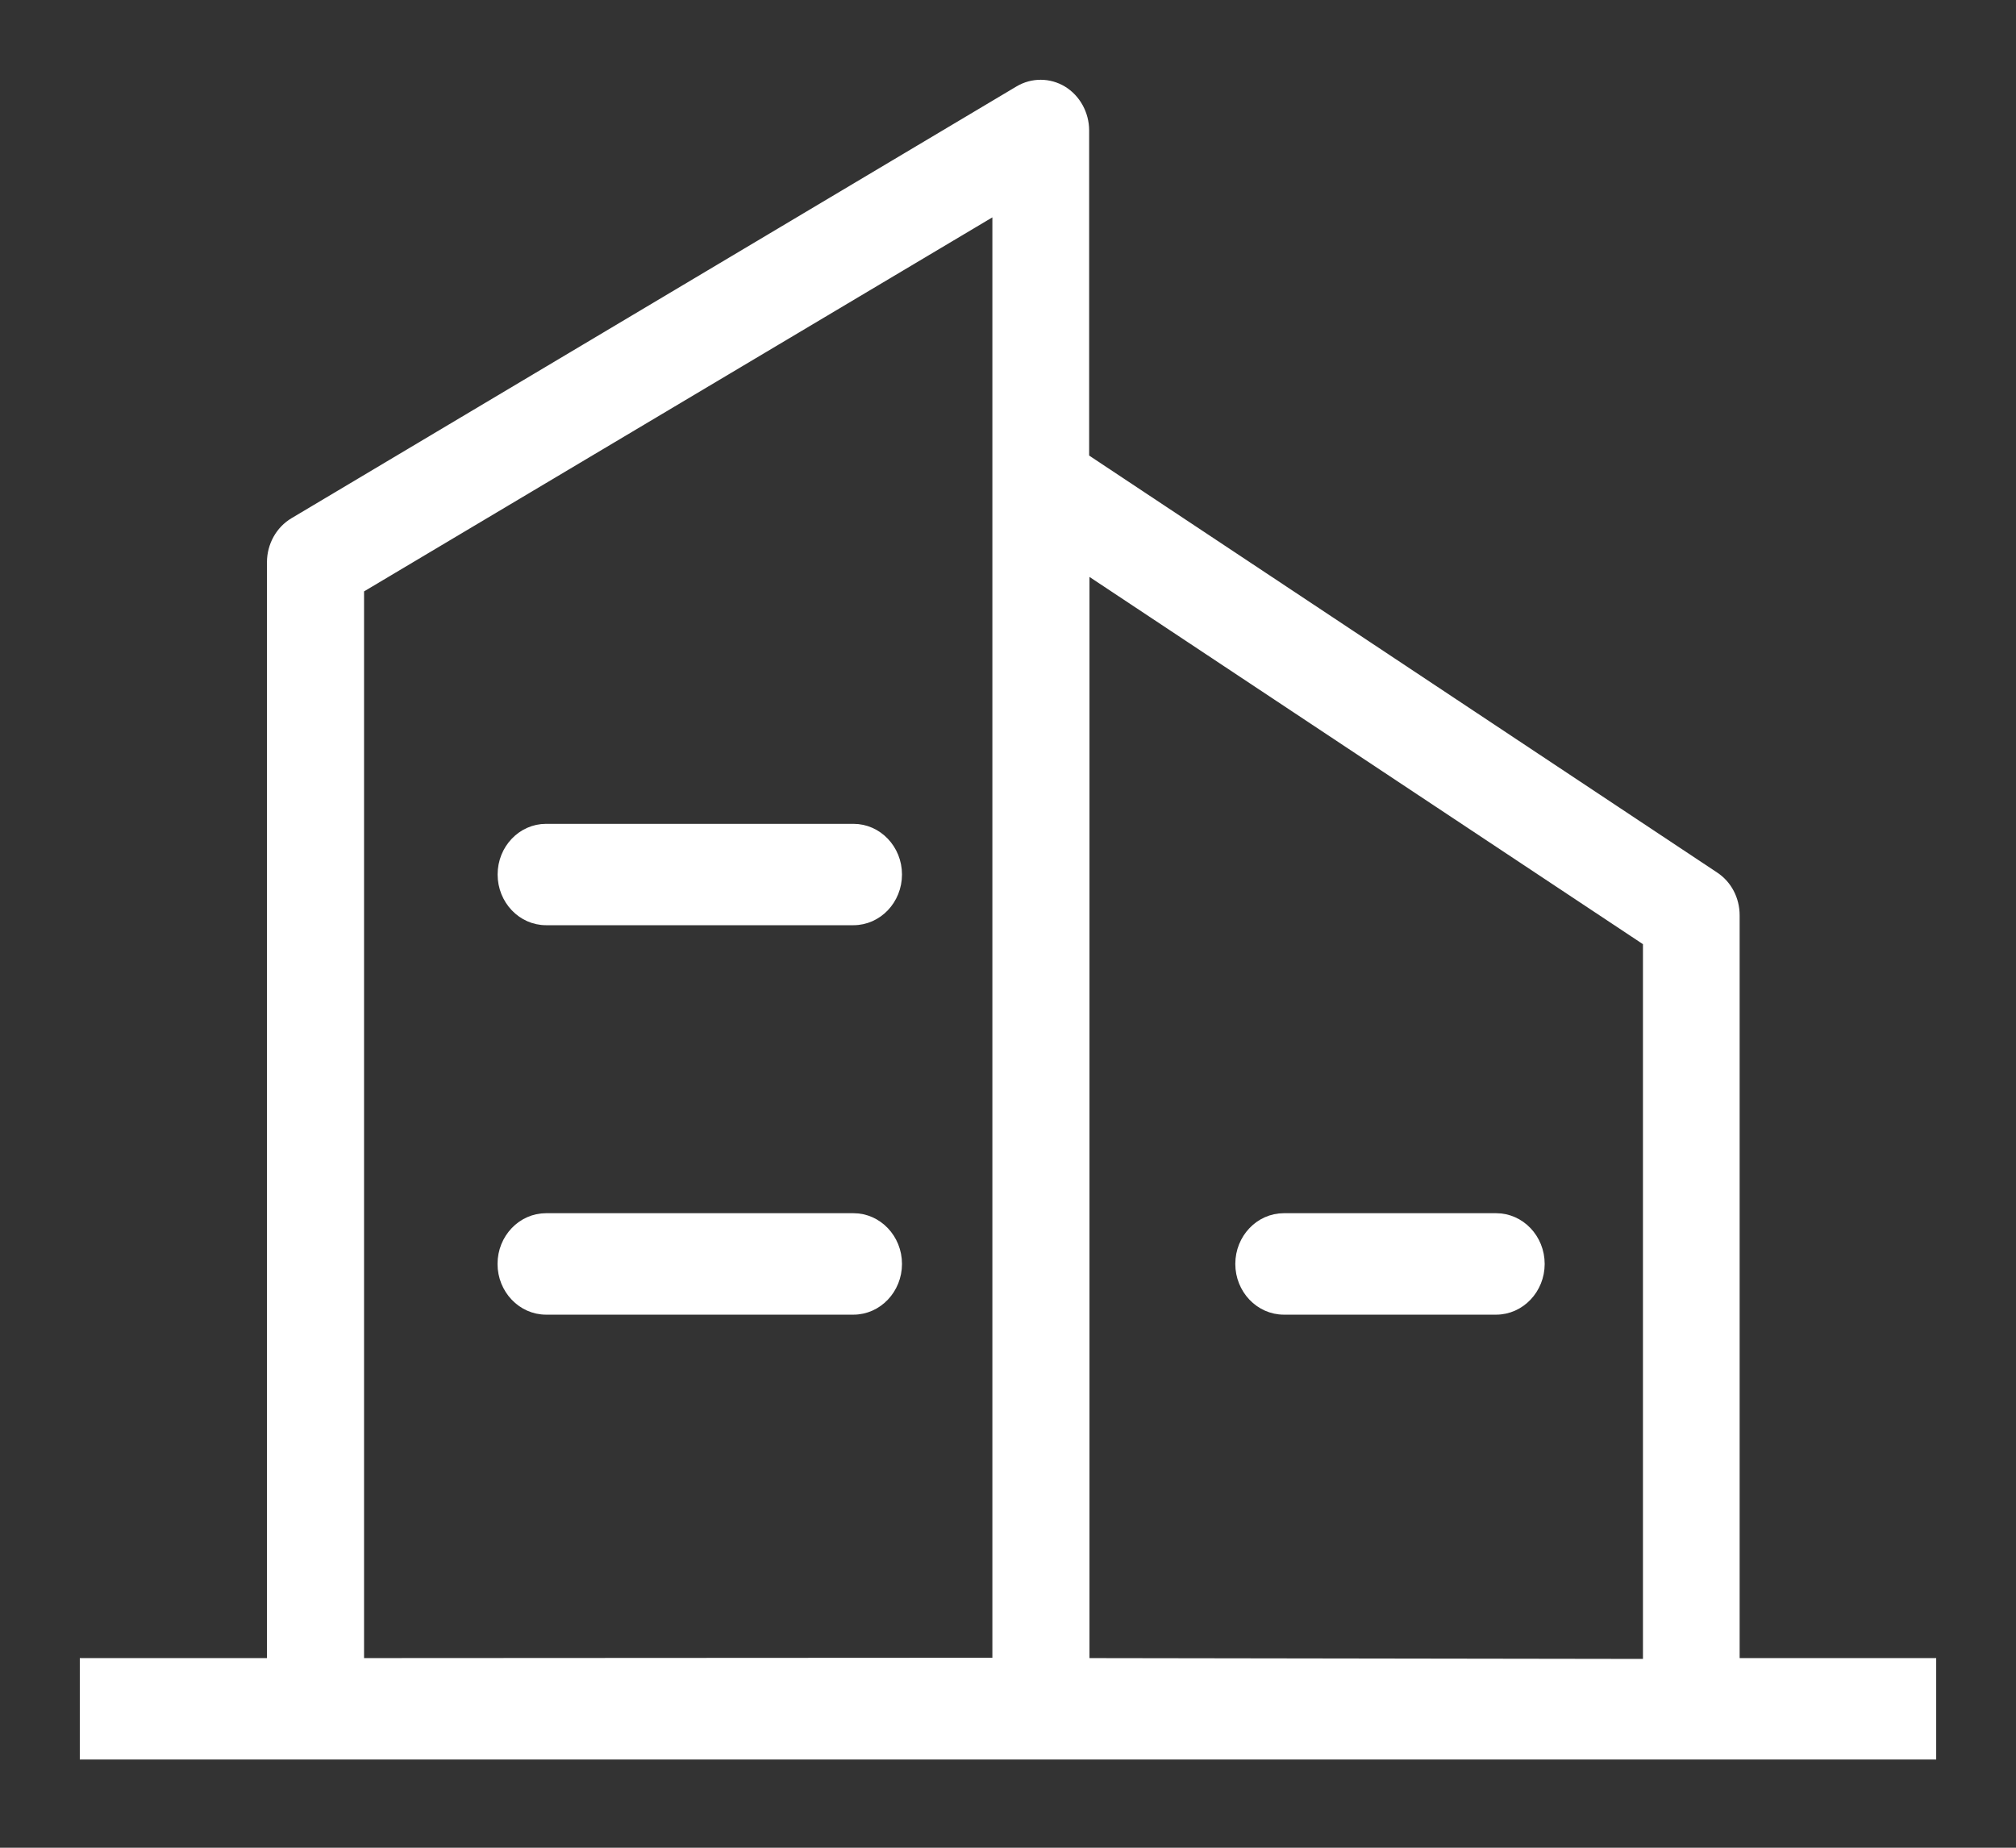
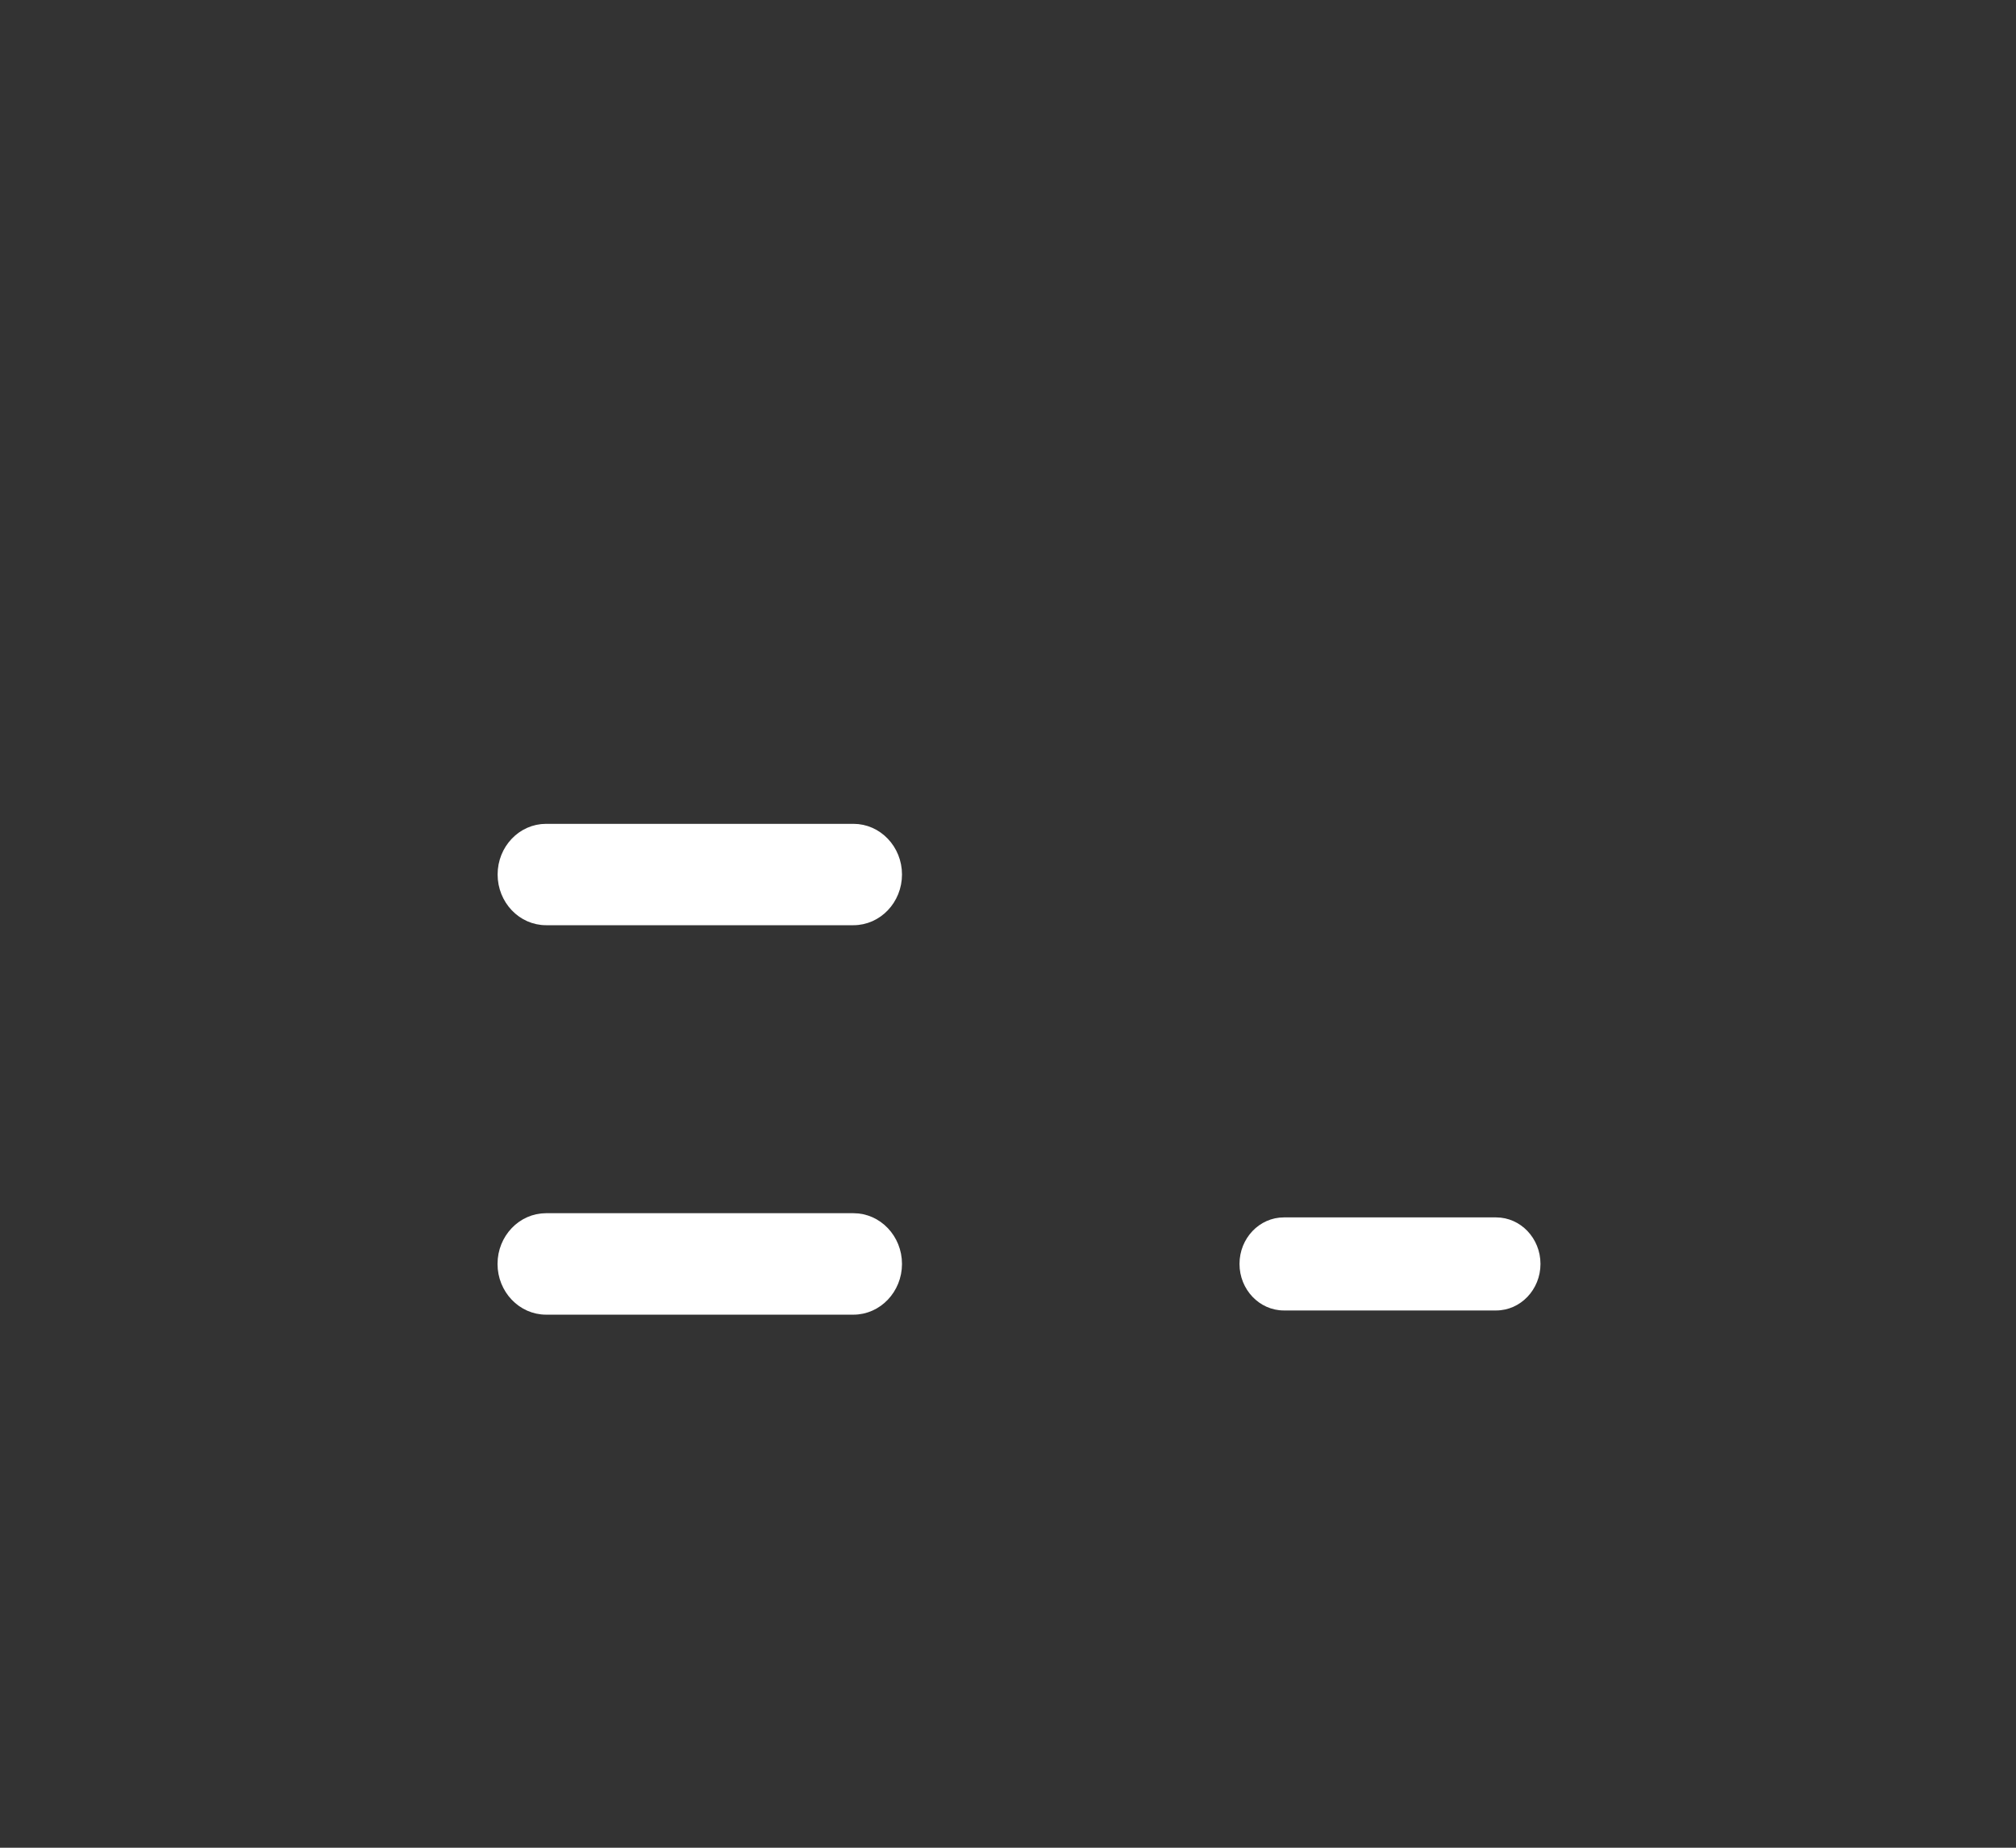
<svg xmlns="http://www.w3.org/2000/svg" width="24" height="22" viewBox="0 0 24 22" fill="none">
  <rect x="0" y="0" width="24" height="22" fill="#333333" stroke="none" />
  <path d="M10.16 14.495H6.501C6.21 14.495 5.973 14.743 5.973 15.049C5.973 15.354 6.21 15.603 6.501 15.603H10.16C10.451 15.603 10.688 15.354 10.688 15.049C10.688 14.743 10.451 14.495 10.16 14.495Z" fill="white" />
  <path d="M17.811 14.495H15.284C14.993 14.495 14.756 14.743 14.756 15.049C14.756 15.354 14.993 15.603 15.284 15.603H17.811C18.102 15.603 18.339 15.354 18.339 15.049C18.339 14.743 18.102 14.495 17.811 14.495Z" fill="white" />
  <path d="M10.16 9.859H6.501C6.21 9.859 5.974 10.107 5.974 10.412C5.974 10.717 6.21 10.966 6.501 10.966H10.16C10.451 10.966 10.688 10.718 10.688 10.412C10.688 10.107 10.451 9.859 10.16 9.859Z" fill="white" />
-   <path d="M3.228 6.693V19.792H1V20.9H23V19.792H20.66V10.899C20.66 10.707 20.569 10.532 20.414 10.43L12.916 5.451V1.551C12.915 1.356 12.815 1.173 12.653 1.074C12.491 0.976 12.29 0.975 12.127 1.072L3.496 6.213C3.331 6.311 3.229 6.494 3.228 6.693ZM12.92 6.776L19.609 11.215V19.802L12.92 19.792V6.776ZM4.284 7.013L11.864 2.5V19.788L4.284 19.792V7.013Z" fill="white" />
  <path d="M10.16 14.495H6.501C6.21 14.495 5.973 14.743 5.973 15.049C5.973 15.354 6.21 15.603 6.501 15.603H10.16C10.451 15.603 10.688 15.354 10.688 15.049C10.688 14.743 10.451 14.495 10.16 14.495Z" stroke="white" stroke-width="0.1" />
-   <path d="M17.811 14.495H15.284C14.993 14.495 14.756 14.743 14.756 15.049C14.756 15.354 14.993 15.603 15.284 15.603H17.811C18.102 15.603 18.339 15.354 18.339 15.049C18.339 14.743 18.102 14.495 17.811 14.495Z" stroke="white" stroke-width="0.1" />
  <path d="M10.16 9.859H6.501C6.21 9.859 5.974 10.107 5.974 10.412C5.974 10.717 6.21 10.966 6.501 10.966H10.16C10.451 10.966 10.688 10.718 10.688 10.412C10.688 10.107 10.451 9.859 10.16 9.859Z" stroke="white" stroke-width="0.1" />
-   <path d="M3.228 6.693V19.792H1V20.9H23V19.792H20.66V10.899C20.66 10.707 20.569 10.532 20.414 10.43L12.916 5.451V1.551C12.915 1.356 12.815 1.173 12.653 1.074C12.491 0.976 12.29 0.975 12.127 1.072L3.496 6.213C3.331 6.311 3.229 6.494 3.228 6.693ZM12.92 6.776L19.609 11.215V19.802L12.92 19.792V6.776ZM4.284 7.013L11.864 2.5V19.788L4.284 19.792V7.013Z" stroke="white" stroke-width="0.1" />
</svg>